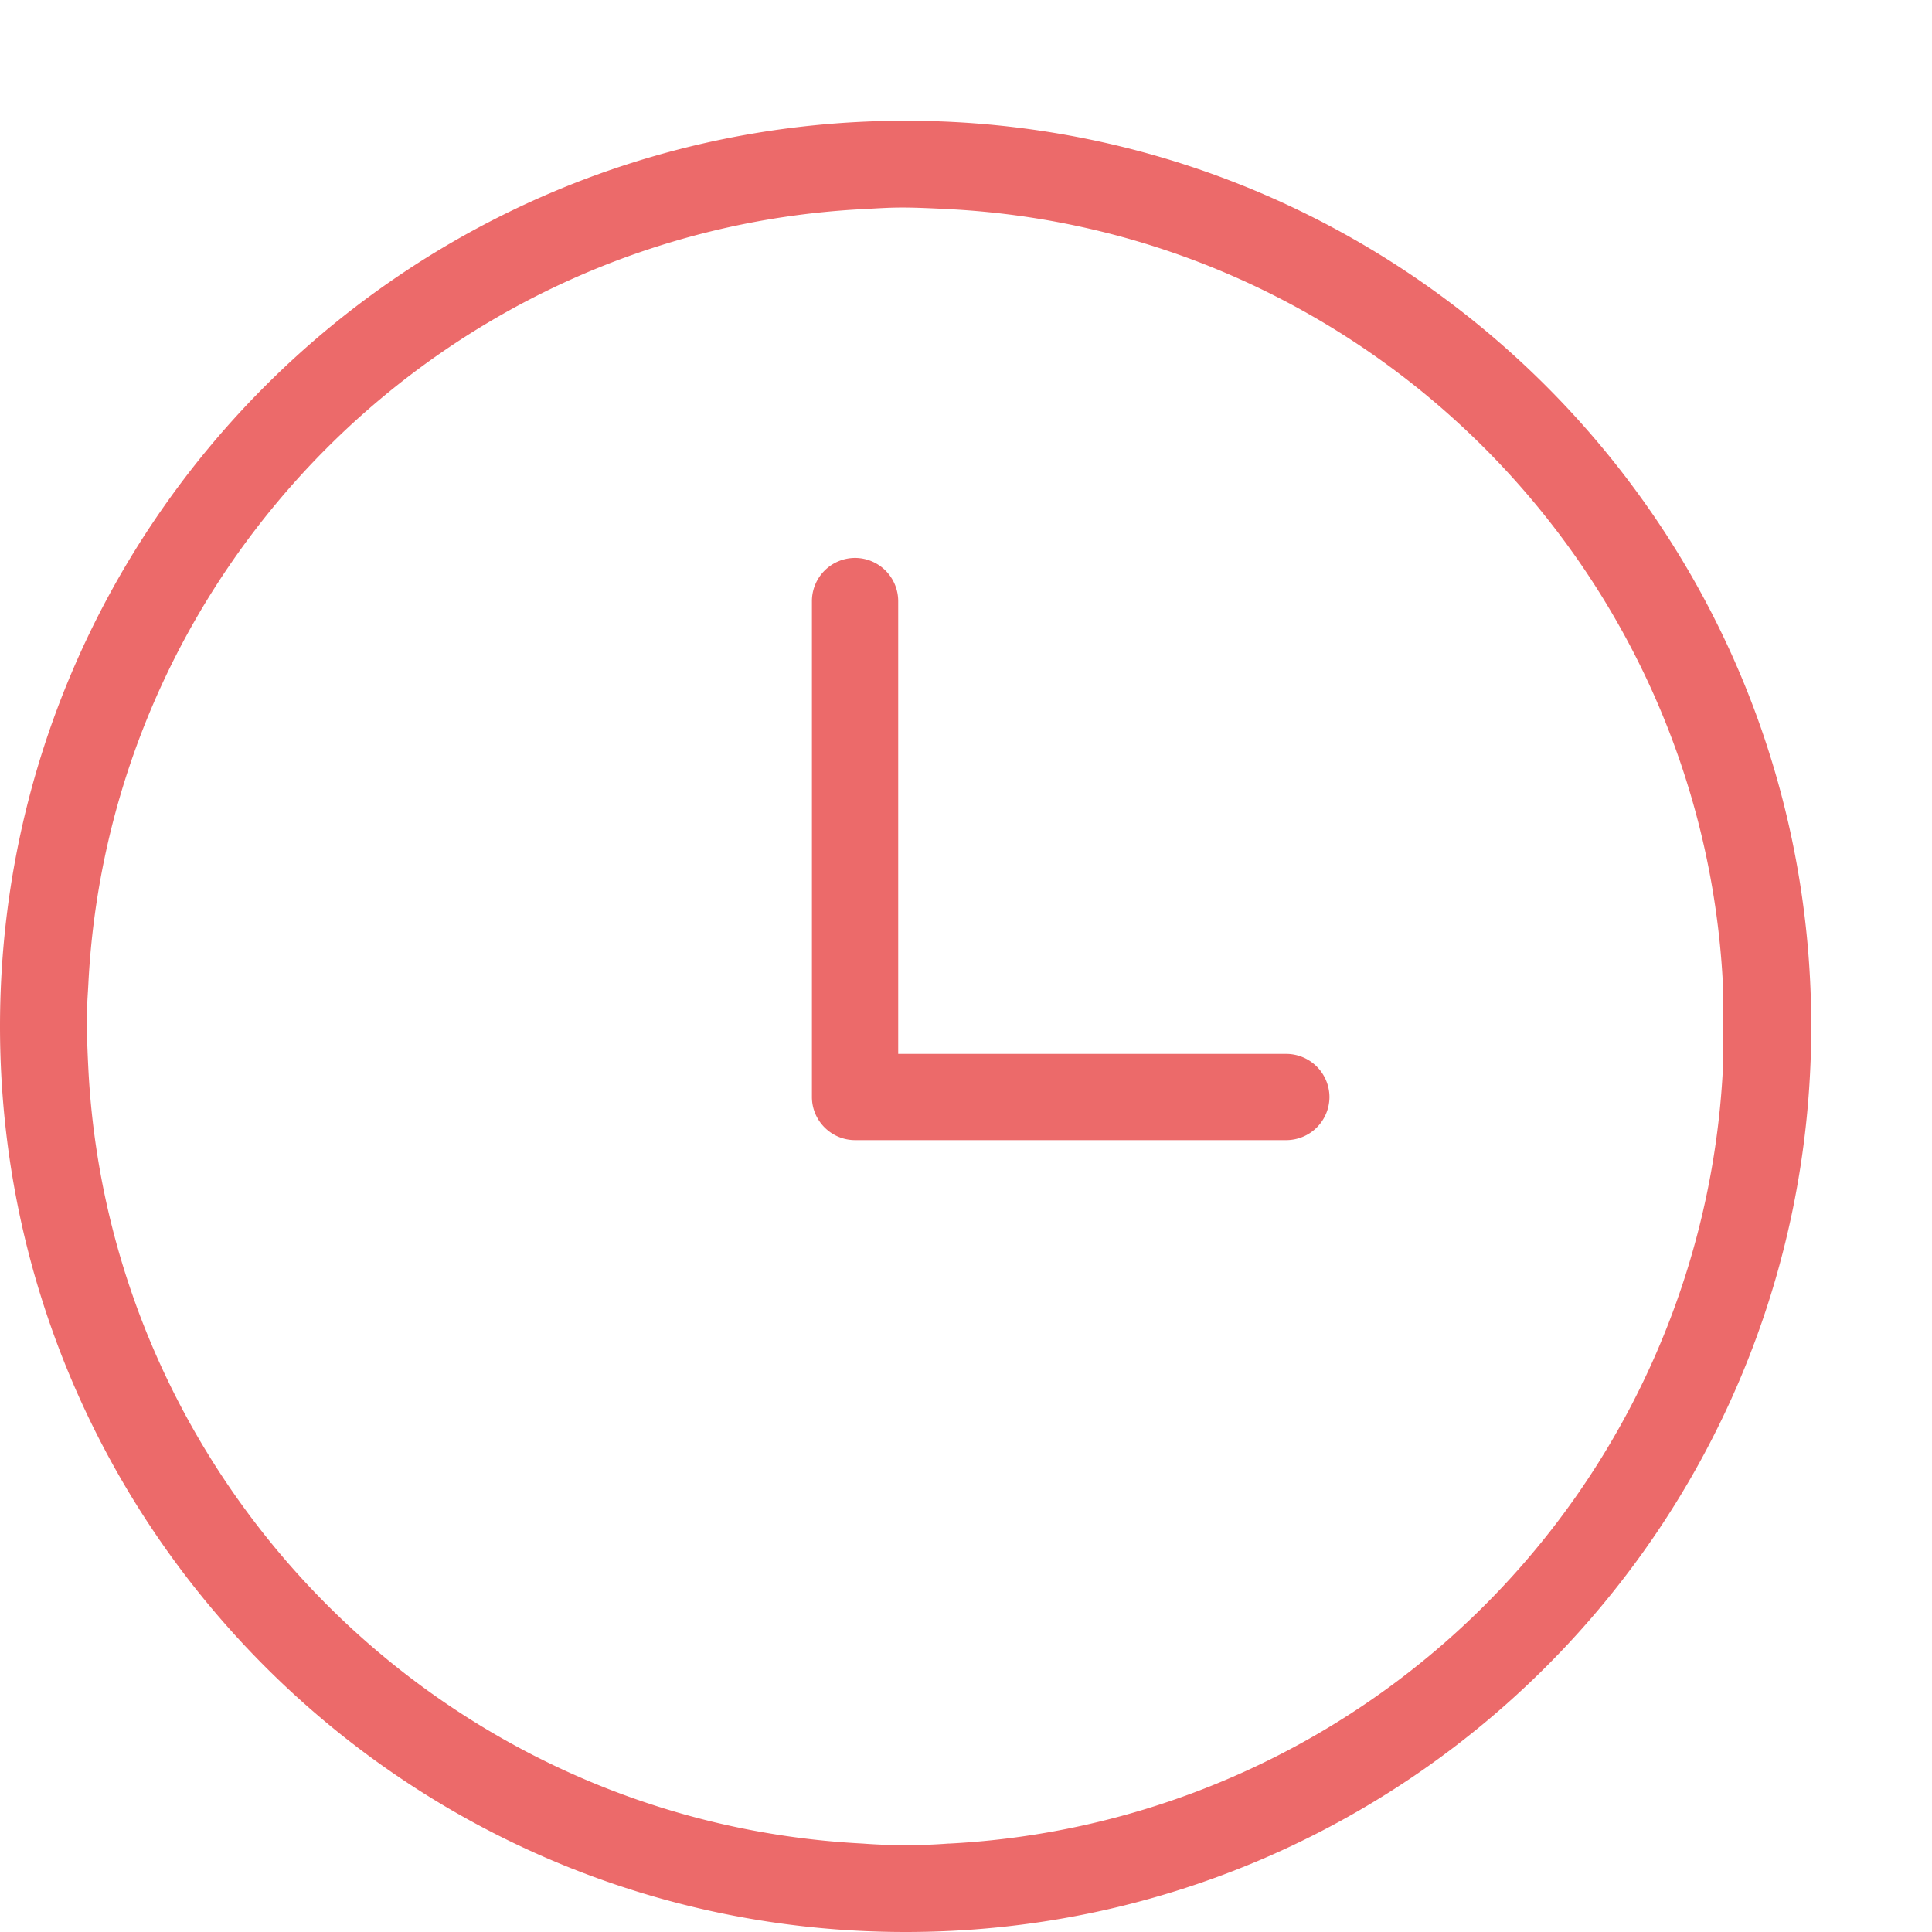
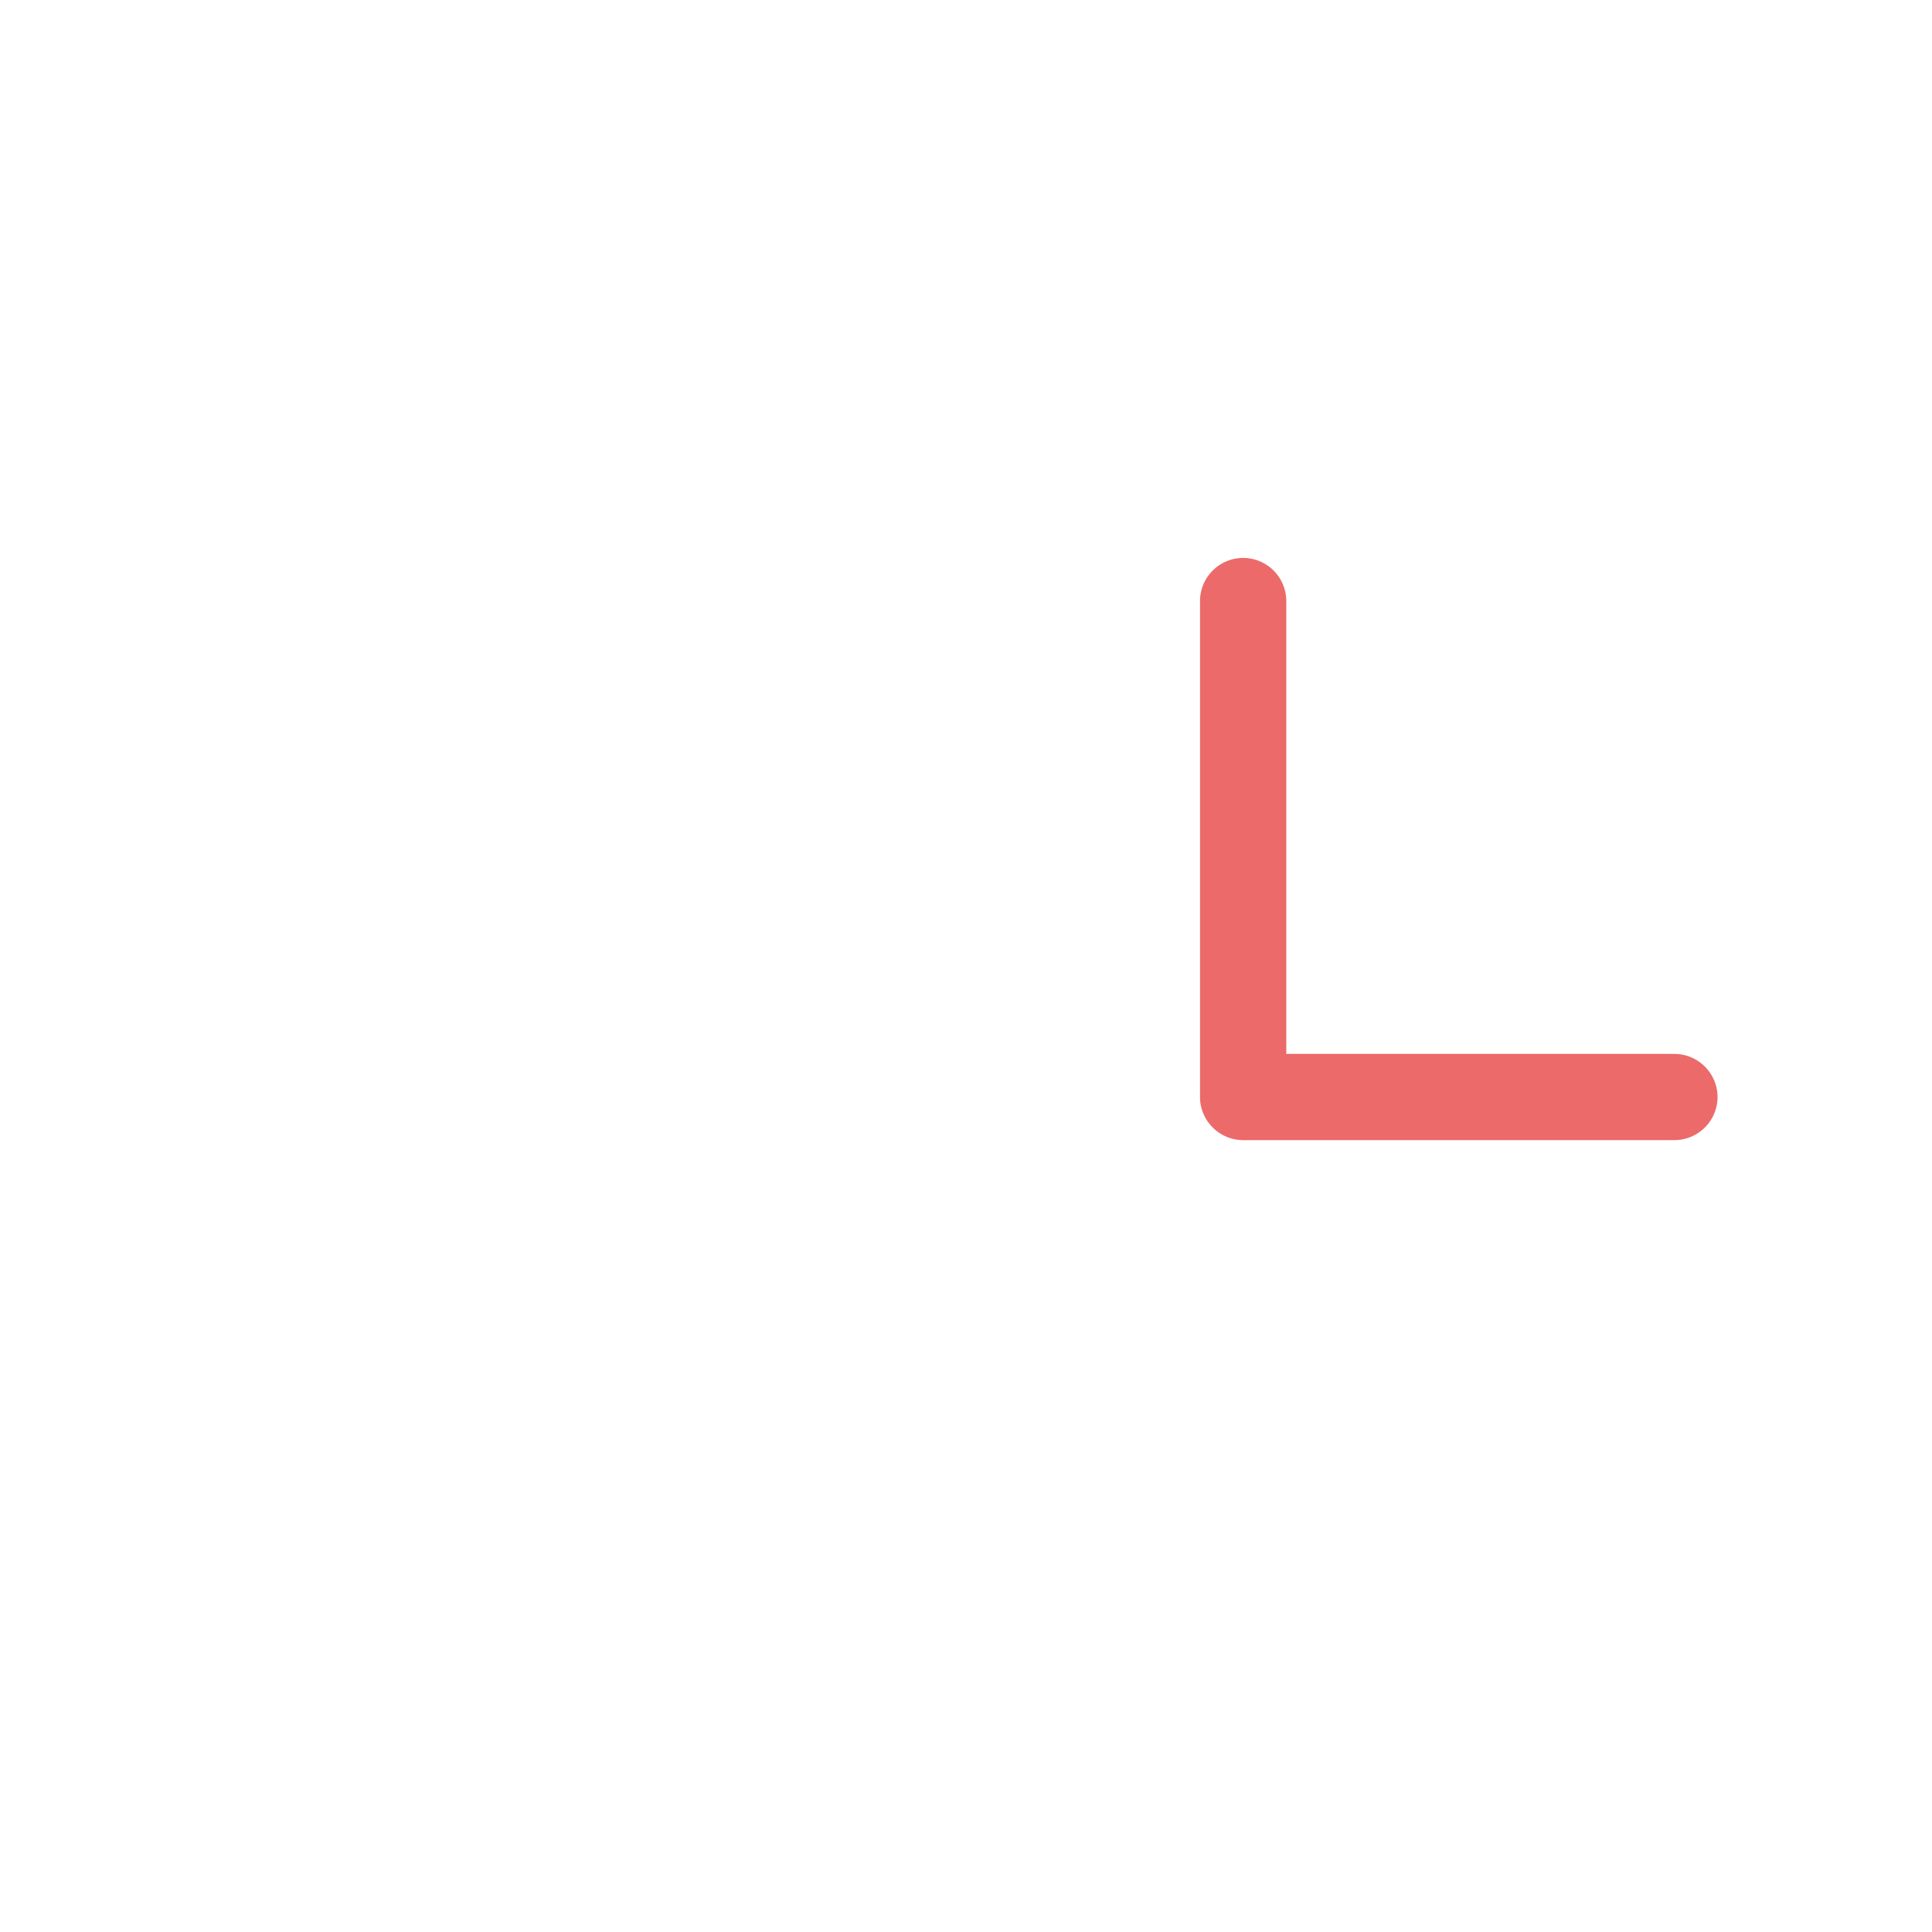
<svg xmlns="http://www.w3.org/2000/svg" width="32" height="32" fill="none">
-   <path d="M21.305 17.456h-6.428v-7.5a.716.716 0 0 0-.714-.715.716.716 0 0 0-.715.715v8.214c0 .393.322.714.715.714h7.143a.716.716 0 0 0 .714-.714.717.717 0 0 0-.714-.714Z" fill="#EC6A6A" />
-   <path d="M15 2C6.714 2 0 8.714 0 17c0 8.285 6.714 15 15 15 8.285 0 15-6.715 15-15 0-8.286-6.715-15-15-15Zm.714 28.535a9.386 9.386 0 0 1-1.428 0c-6.93-.357-12.464-5.928-12.822-12.821-.047-.916-.017-1.088 0-1.429.357-6.928 5.929-12.464 12.822-12.821.51-.027.597-.043 1.428 0 6.93.357 12.464 5.928 12.822 12.822v1.428a13.535 13.535 0 0 1-12.822 12.822Z" fill="#EC6A6A" />
+   <path d="M21.305 17.456v-7.5a.716.716 0 0 0-.714-.715.716.716 0 0 0-.715.715v8.214c0 .393.322.714.715.714h7.143a.716.716 0 0 0 .714-.714.717.717 0 0 0-.714-.714Z" fill="#EC6A6A" />
</svg>